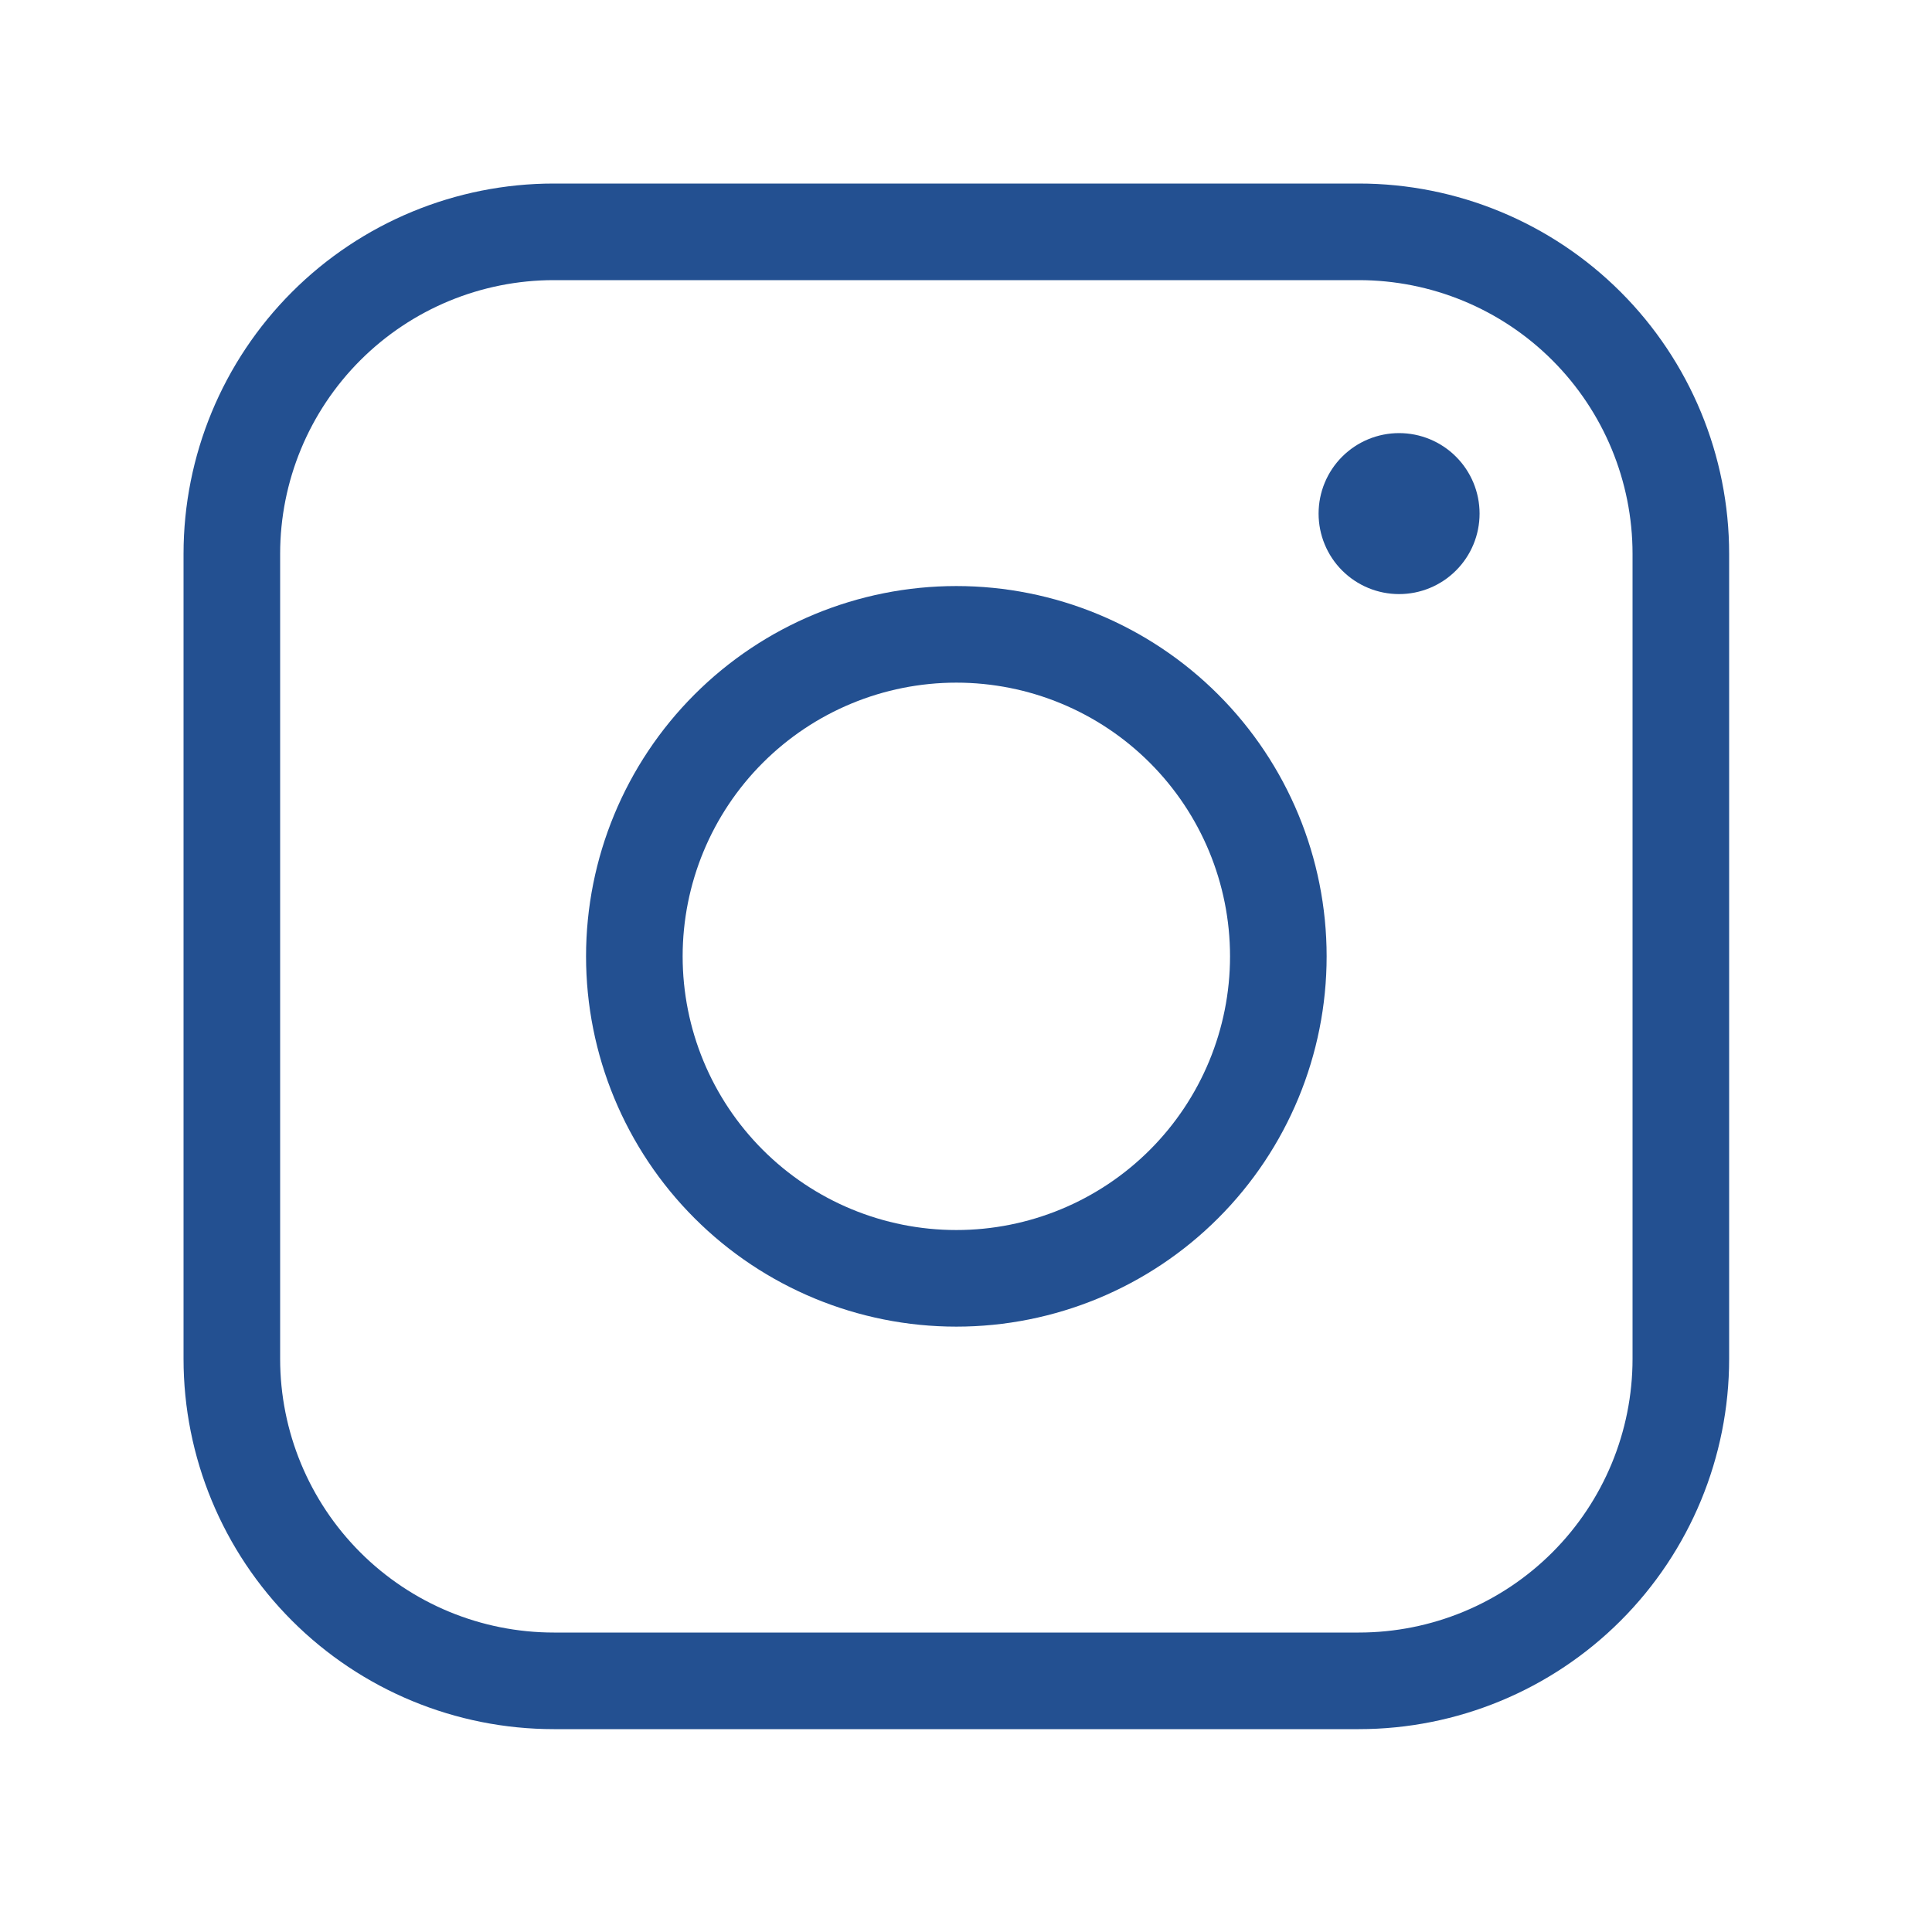
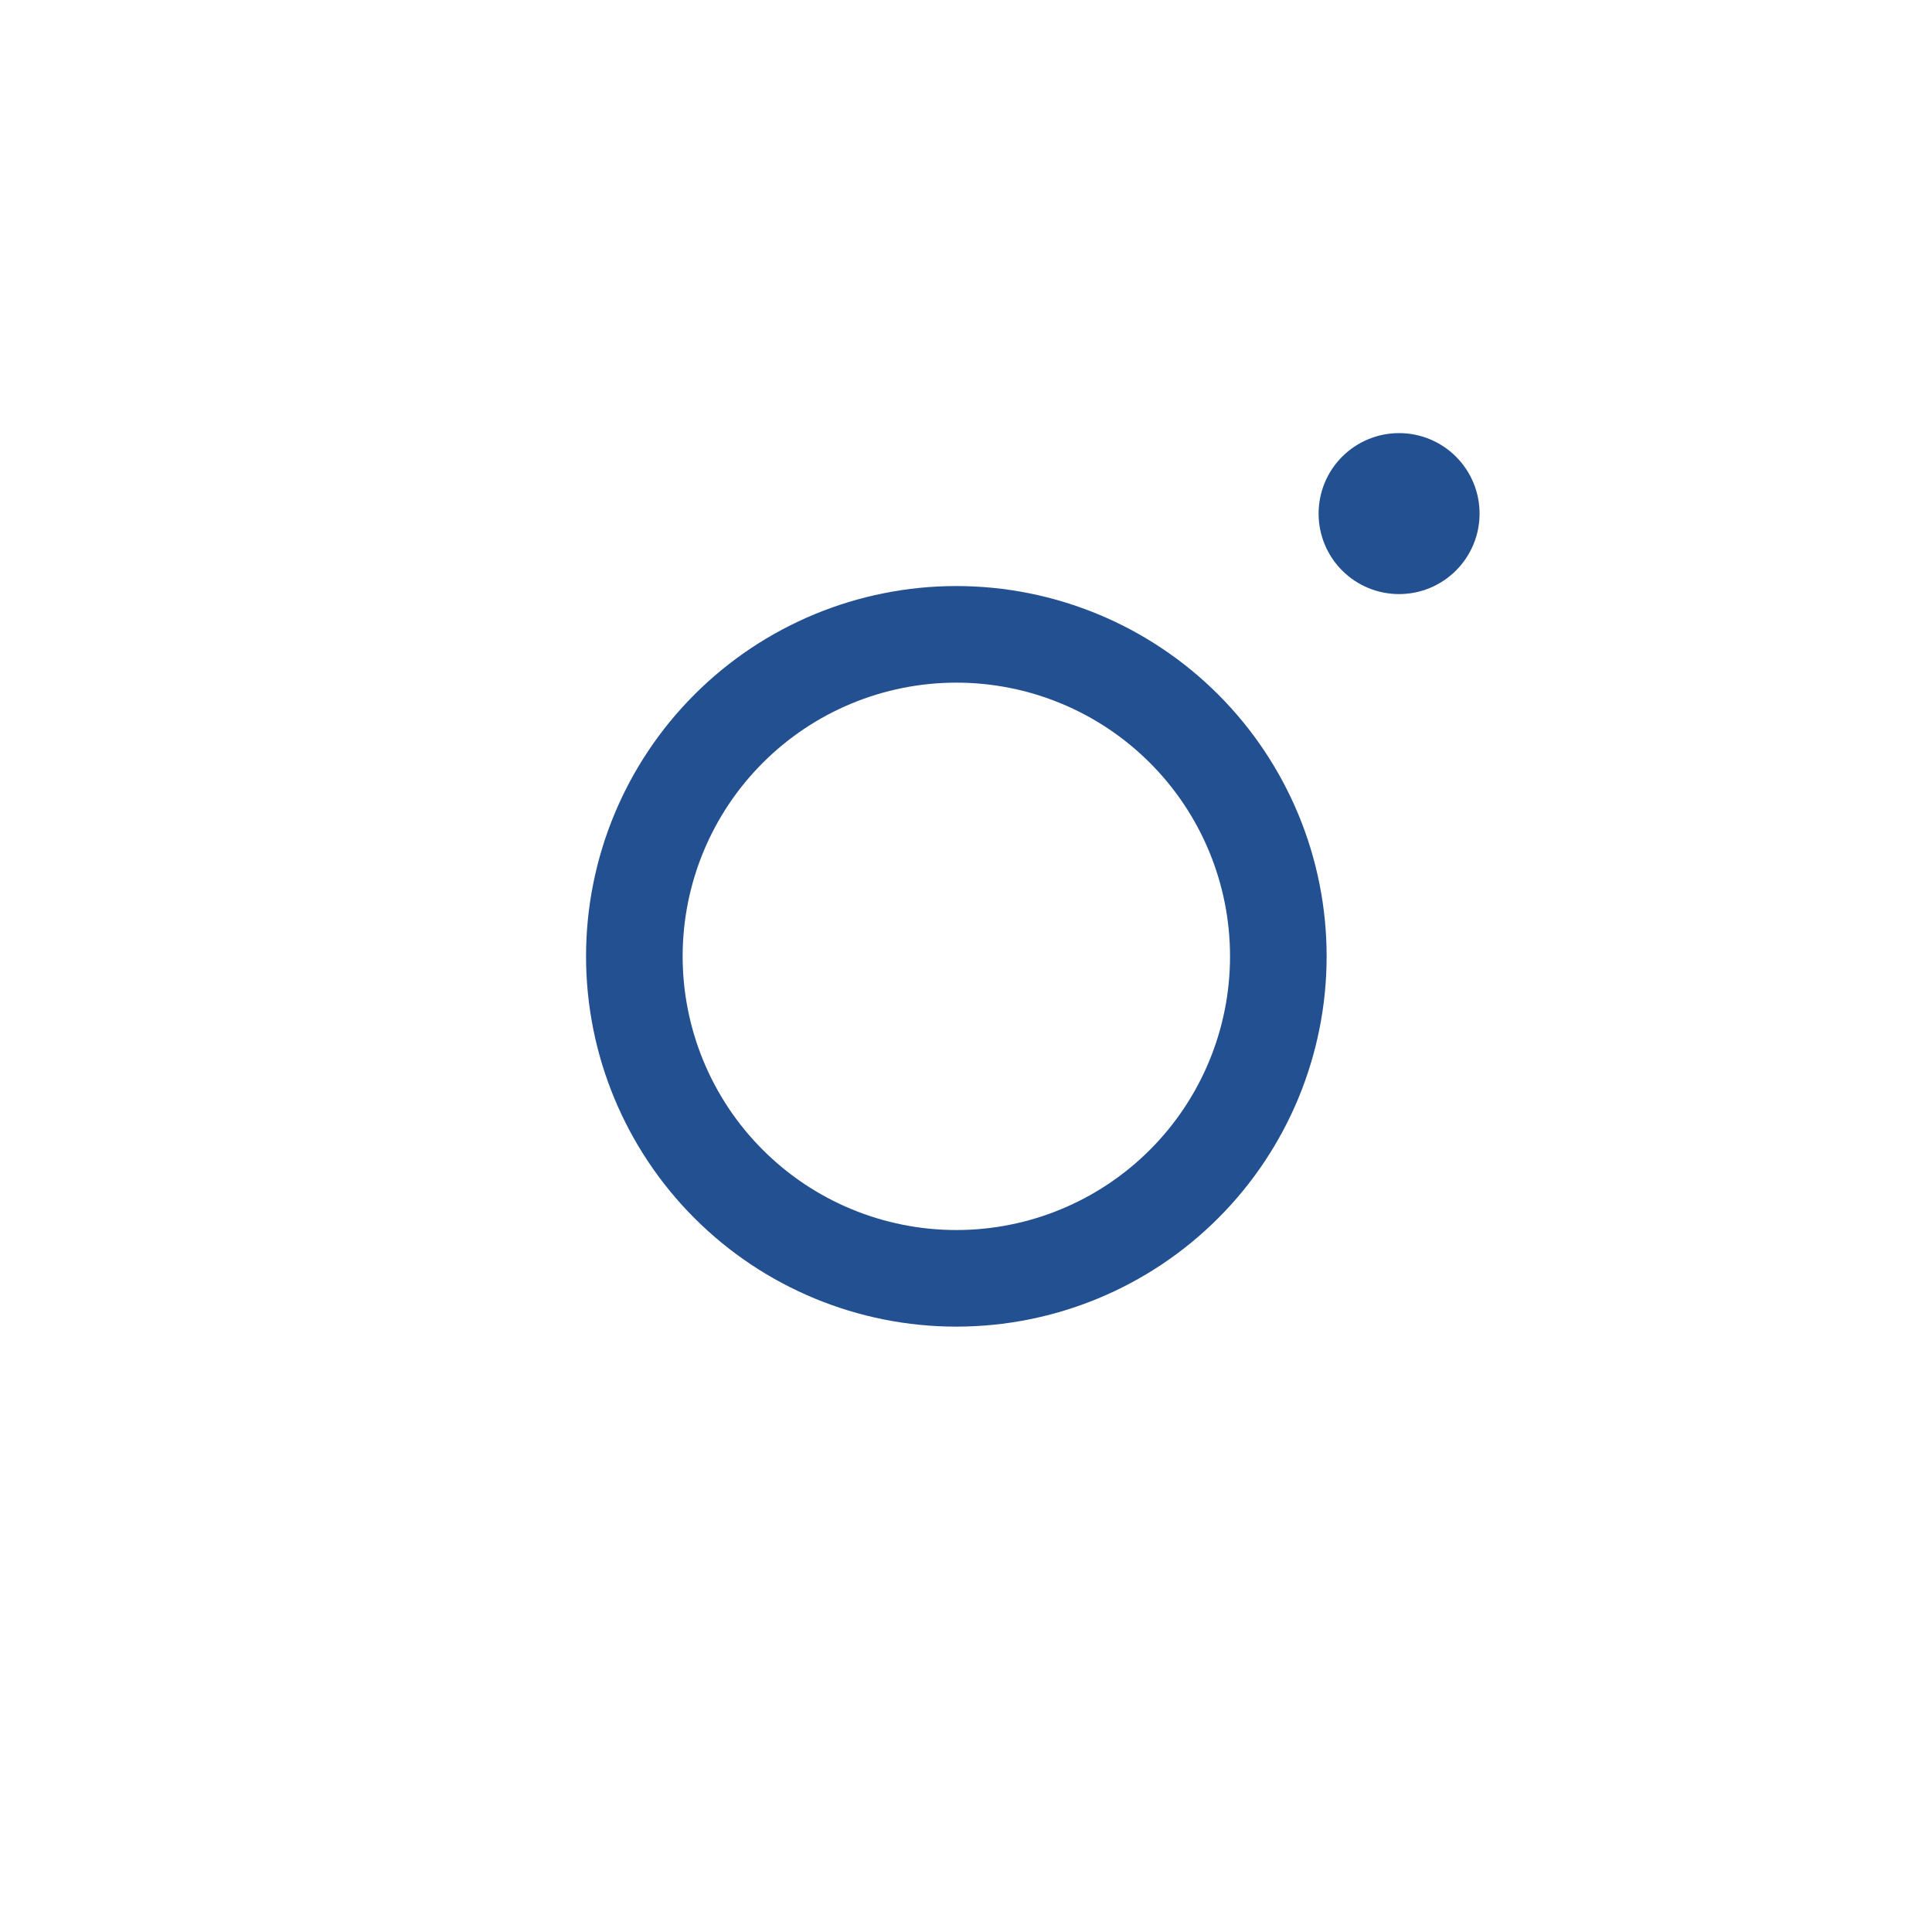
<svg xmlns="http://www.w3.org/2000/svg" width="80" height="80" viewBox="0 0 80 80" fill="none">
-   <path d="M56.266 9.6H22.933C19.397 9.6 16.005 11.005 13.505 13.505C11.004 16.006 9.6 19.397 9.6 22.933V56.267C9.6 59.803 11.004 63.194 13.505 65.695C16.005 68.195 19.397 69.6 22.933 69.6H56.266C59.803 69.6 63.194 68.195 65.694 65.695C68.195 63.194 69.6 59.803 69.6 56.267V22.933C69.6 19.397 68.195 16.006 65.694 13.505C63.194 11.005 59.803 9.6 56.266 9.6Z" stroke="#235091" stroke-width="4" stroke-linejoin="round" />
  <path d="M39.6 52.933C43.136 52.933 46.528 51.529 49.028 49.028C51.529 46.528 52.933 43.136 52.933 39.6C52.933 36.064 51.529 32.672 49.028 30.172C46.528 27.671 43.136 26.267 39.6 26.267C36.064 26.267 32.672 27.671 30.172 30.172C27.671 32.672 26.267 36.064 26.267 39.6C26.267 43.136 27.671 46.528 30.172 49.028C32.672 51.529 36.064 52.933 39.6 52.933Z" stroke="#235091" stroke-width="4" stroke-linejoin="round" />
  <path d="M59.936 23.27C59.405 23.802 58.684 24.1 57.933 24.1C57.181 24.1 56.461 23.802 55.929 23.27C55.398 22.739 55.1 22.018 55.1 21.267C55.1 20.515 55.398 19.795 55.929 19.264C56.461 18.732 57.181 18.434 57.933 18.434C58.684 18.434 59.405 18.732 59.936 19.264C60.468 19.795 60.766 20.515 60.766 21.267C60.766 22.018 60.468 22.739 59.936 23.27Z" fill="#235091" stroke="#235091" />
</svg>